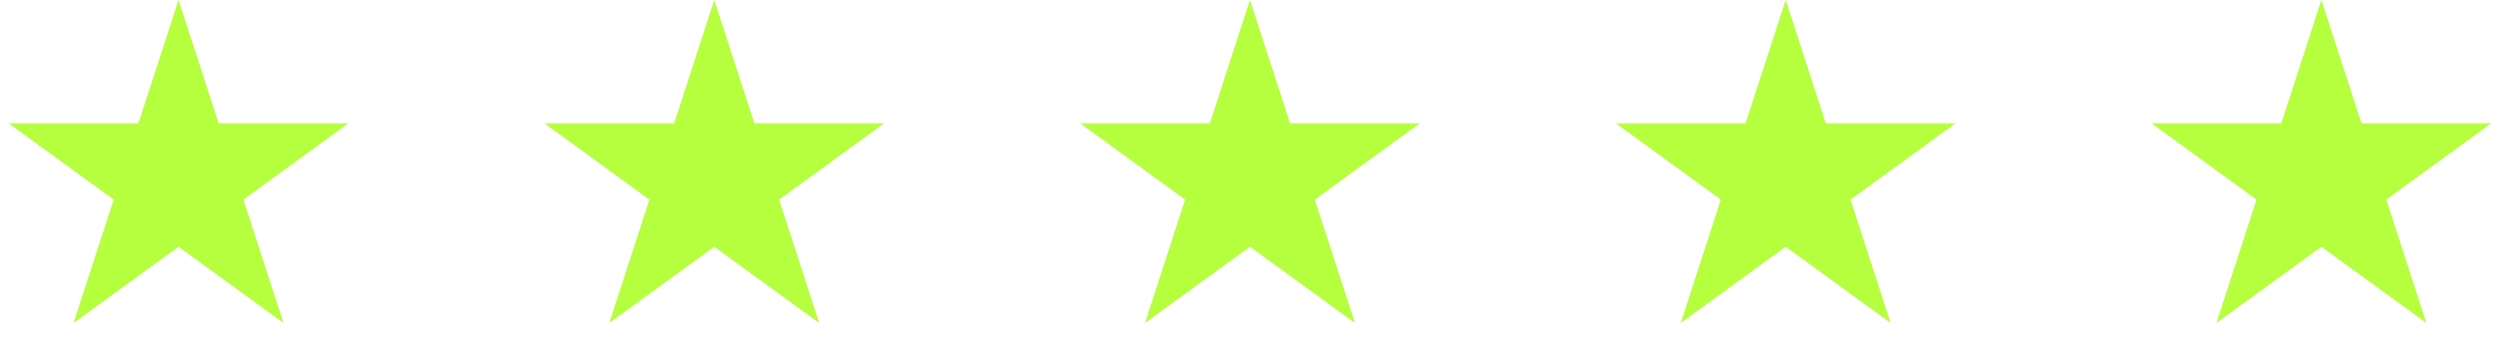
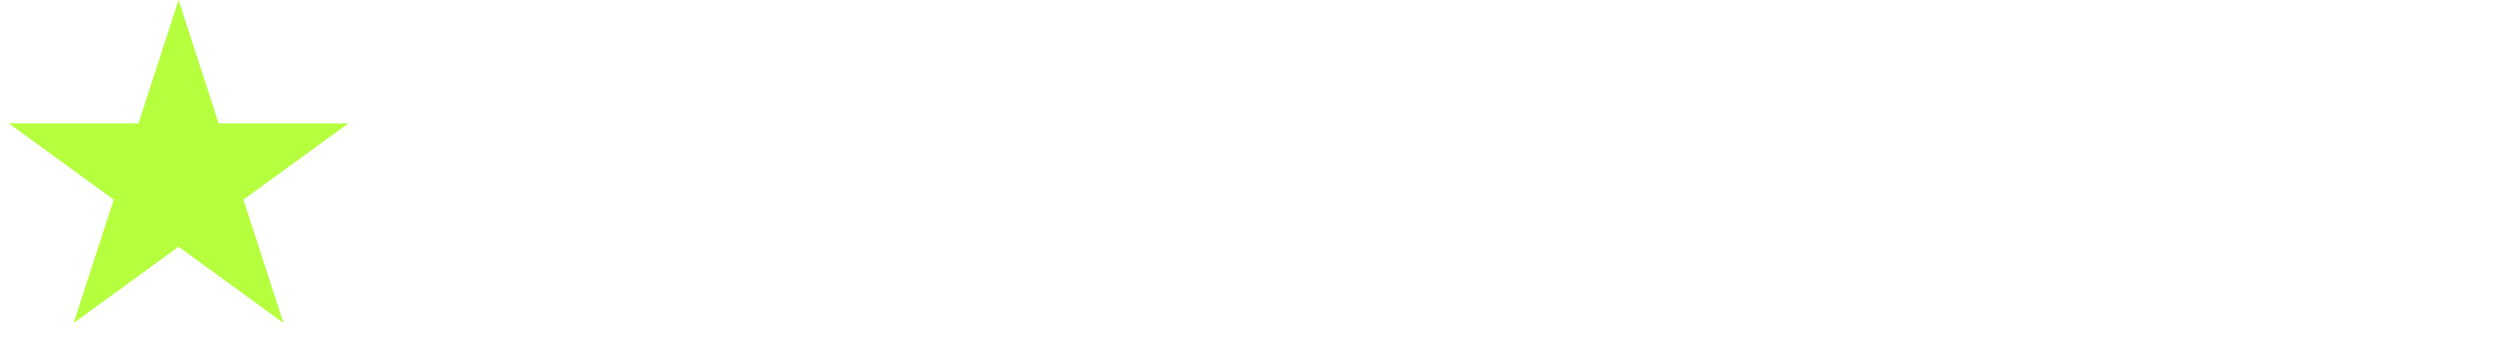
<svg xmlns="http://www.w3.org/2000/svg" width="70" height="10" viewBox="0 0 70 10" fill="none">
  <path d="M5 0L6.123 3.455H9.755L6.816 5.59L7.939 9.045L5 6.91L2.061 9.045L3.184 5.59L0.245 3.455H3.877L5 0Z" fill="#B6FF3F" />
-   <path d="M20 0L21.123 3.455H24.755L21.816 5.59L22.939 9.045L20 6.91L17.061 9.045L18.184 5.59L15.245 3.455H18.877L20 0Z" fill="#B6FF3F" />
-   <path d="M35 0L36.123 3.455H39.755L36.816 5.59L37.939 9.045L35 6.91L32.061 9.045L33.184 5.59L30.245 3.455H33.877L35 0Z" fill="#B6FF3F" />
-   <path d="M50 0L51.123 3.455H54.755L51.816 5.59L52.939 9.045L50 6.91L47.061 9.045L48.184 5.59L45.245 3.455H48.877L50 0Z" fill="#B6FF3F" />
-   <path d="M65 0L66.123 3.455H69.755L66.816 5.59L67.939 9.045L65 6.91L62.061 9.045L63.184 5.59L60.245 3.455H63.877L65 0Z" fill="#B6FF3F" />
</svg>